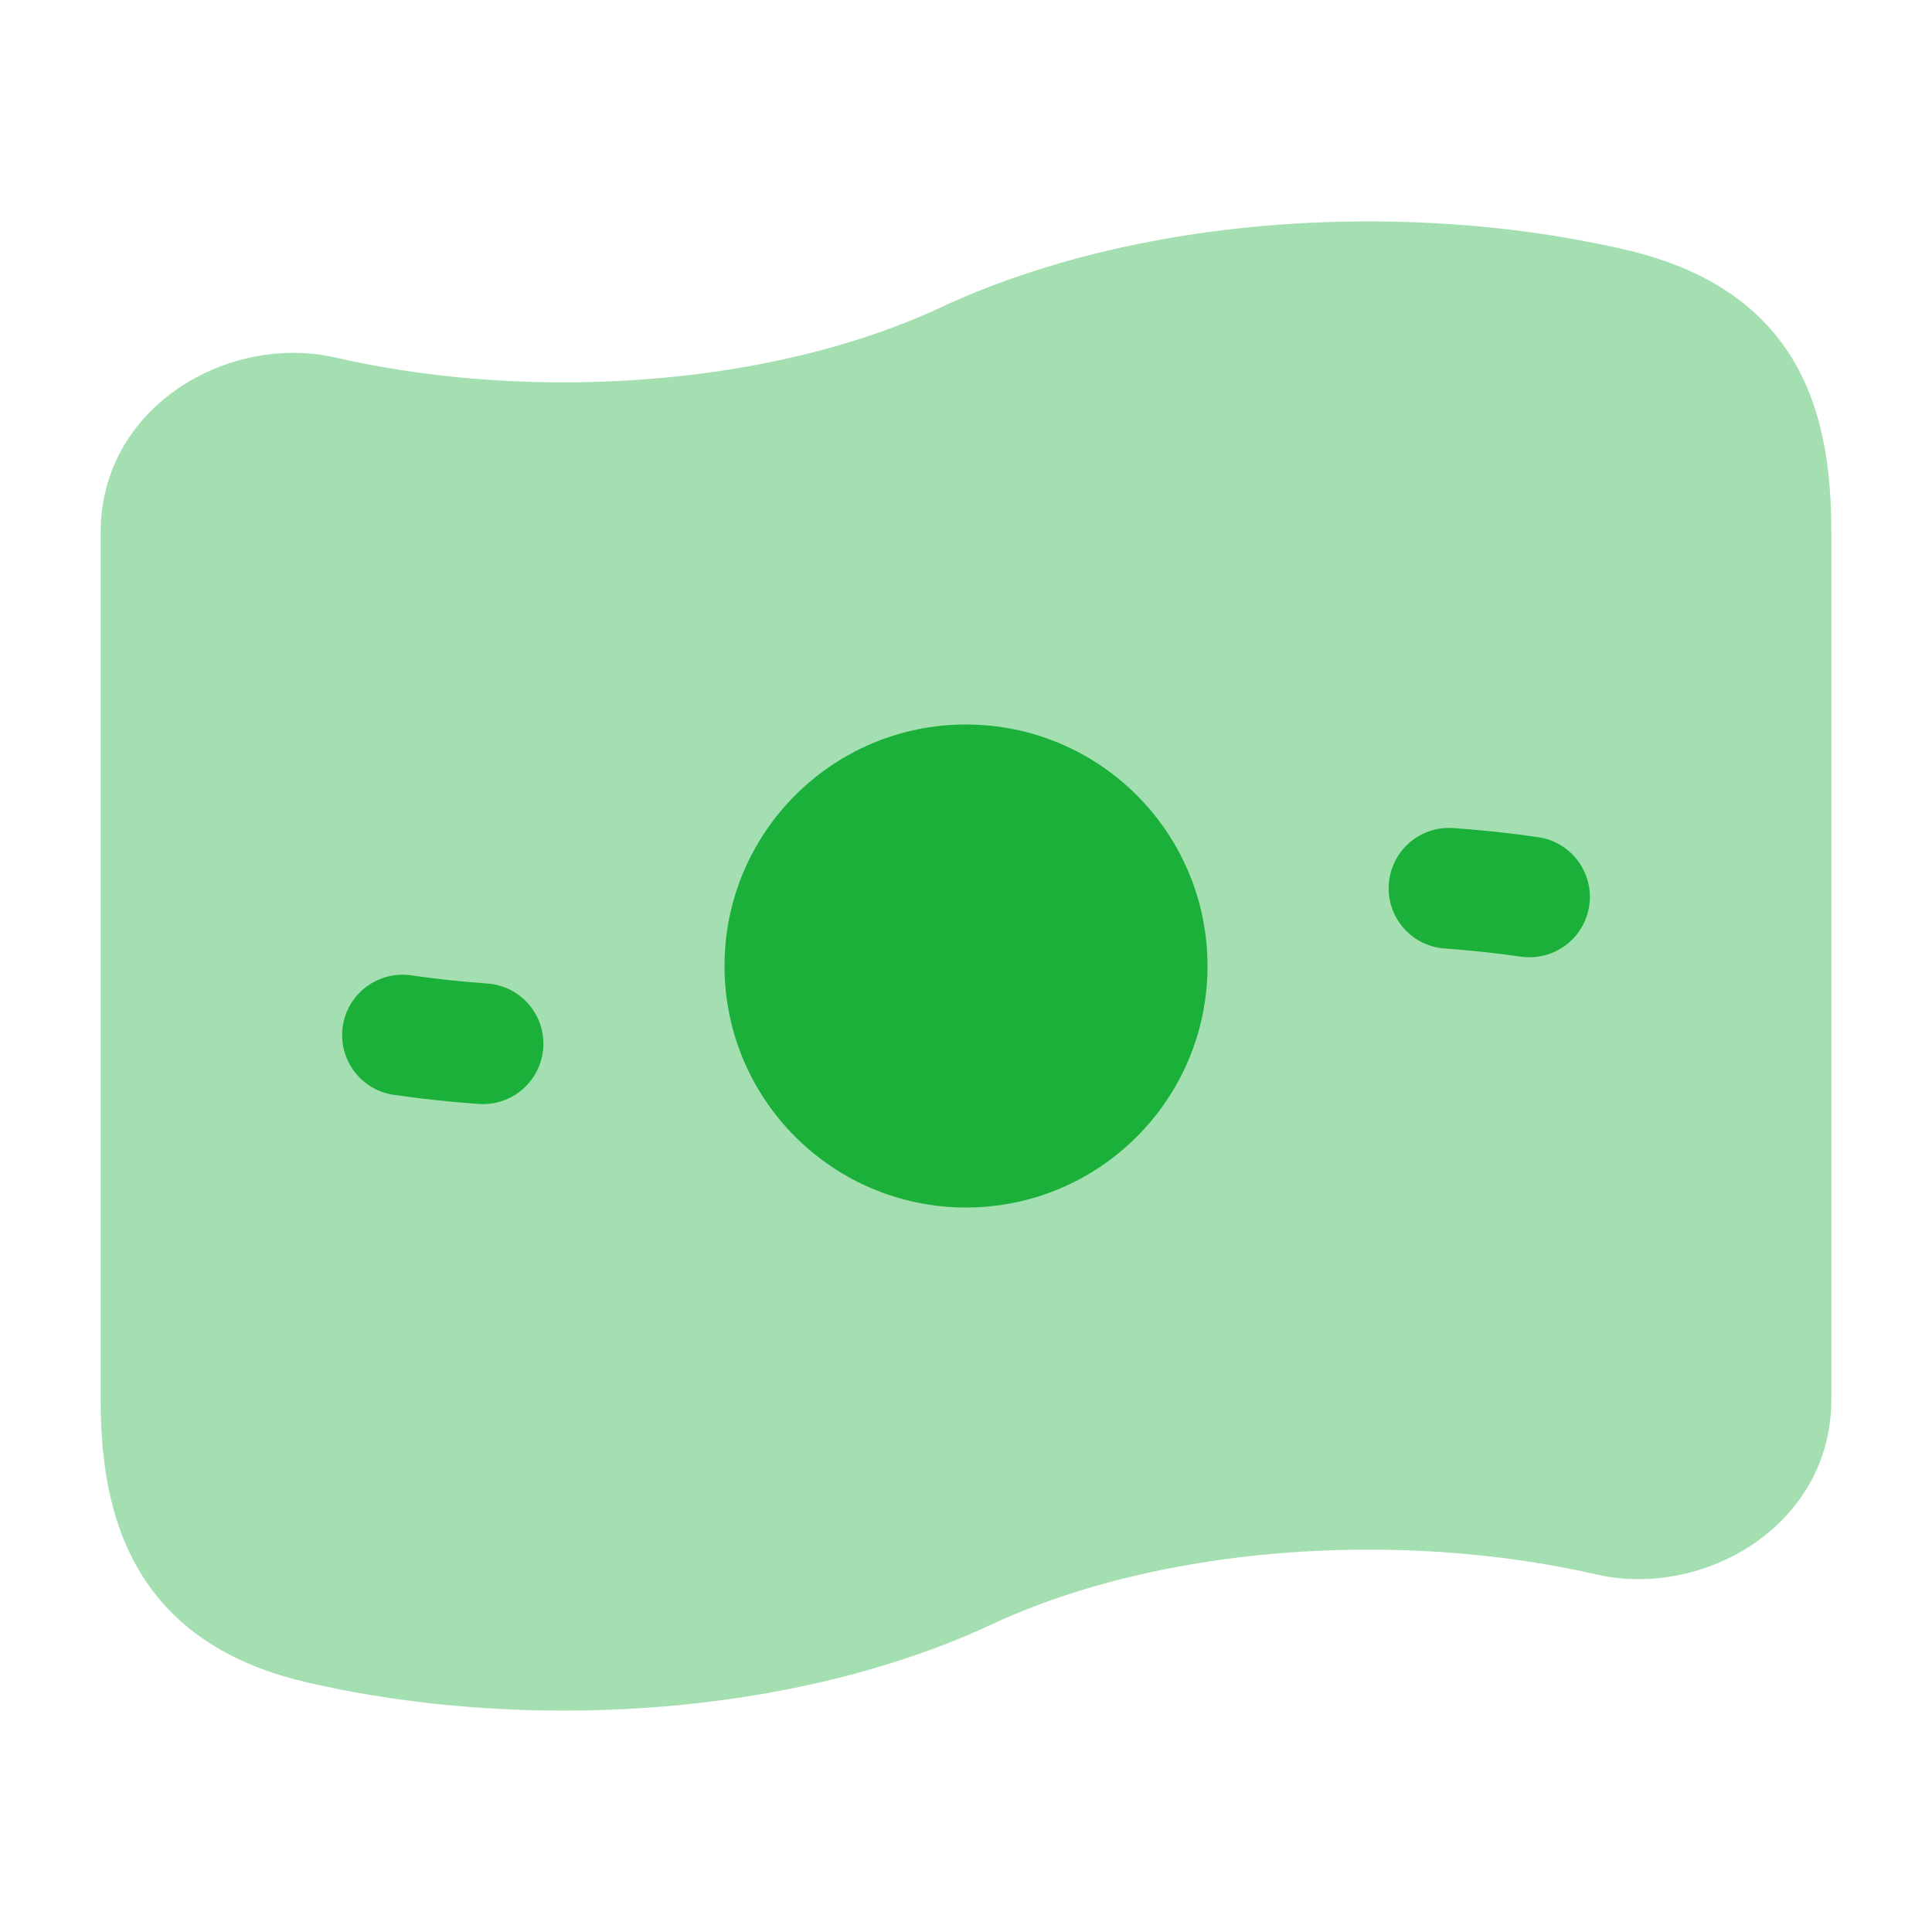
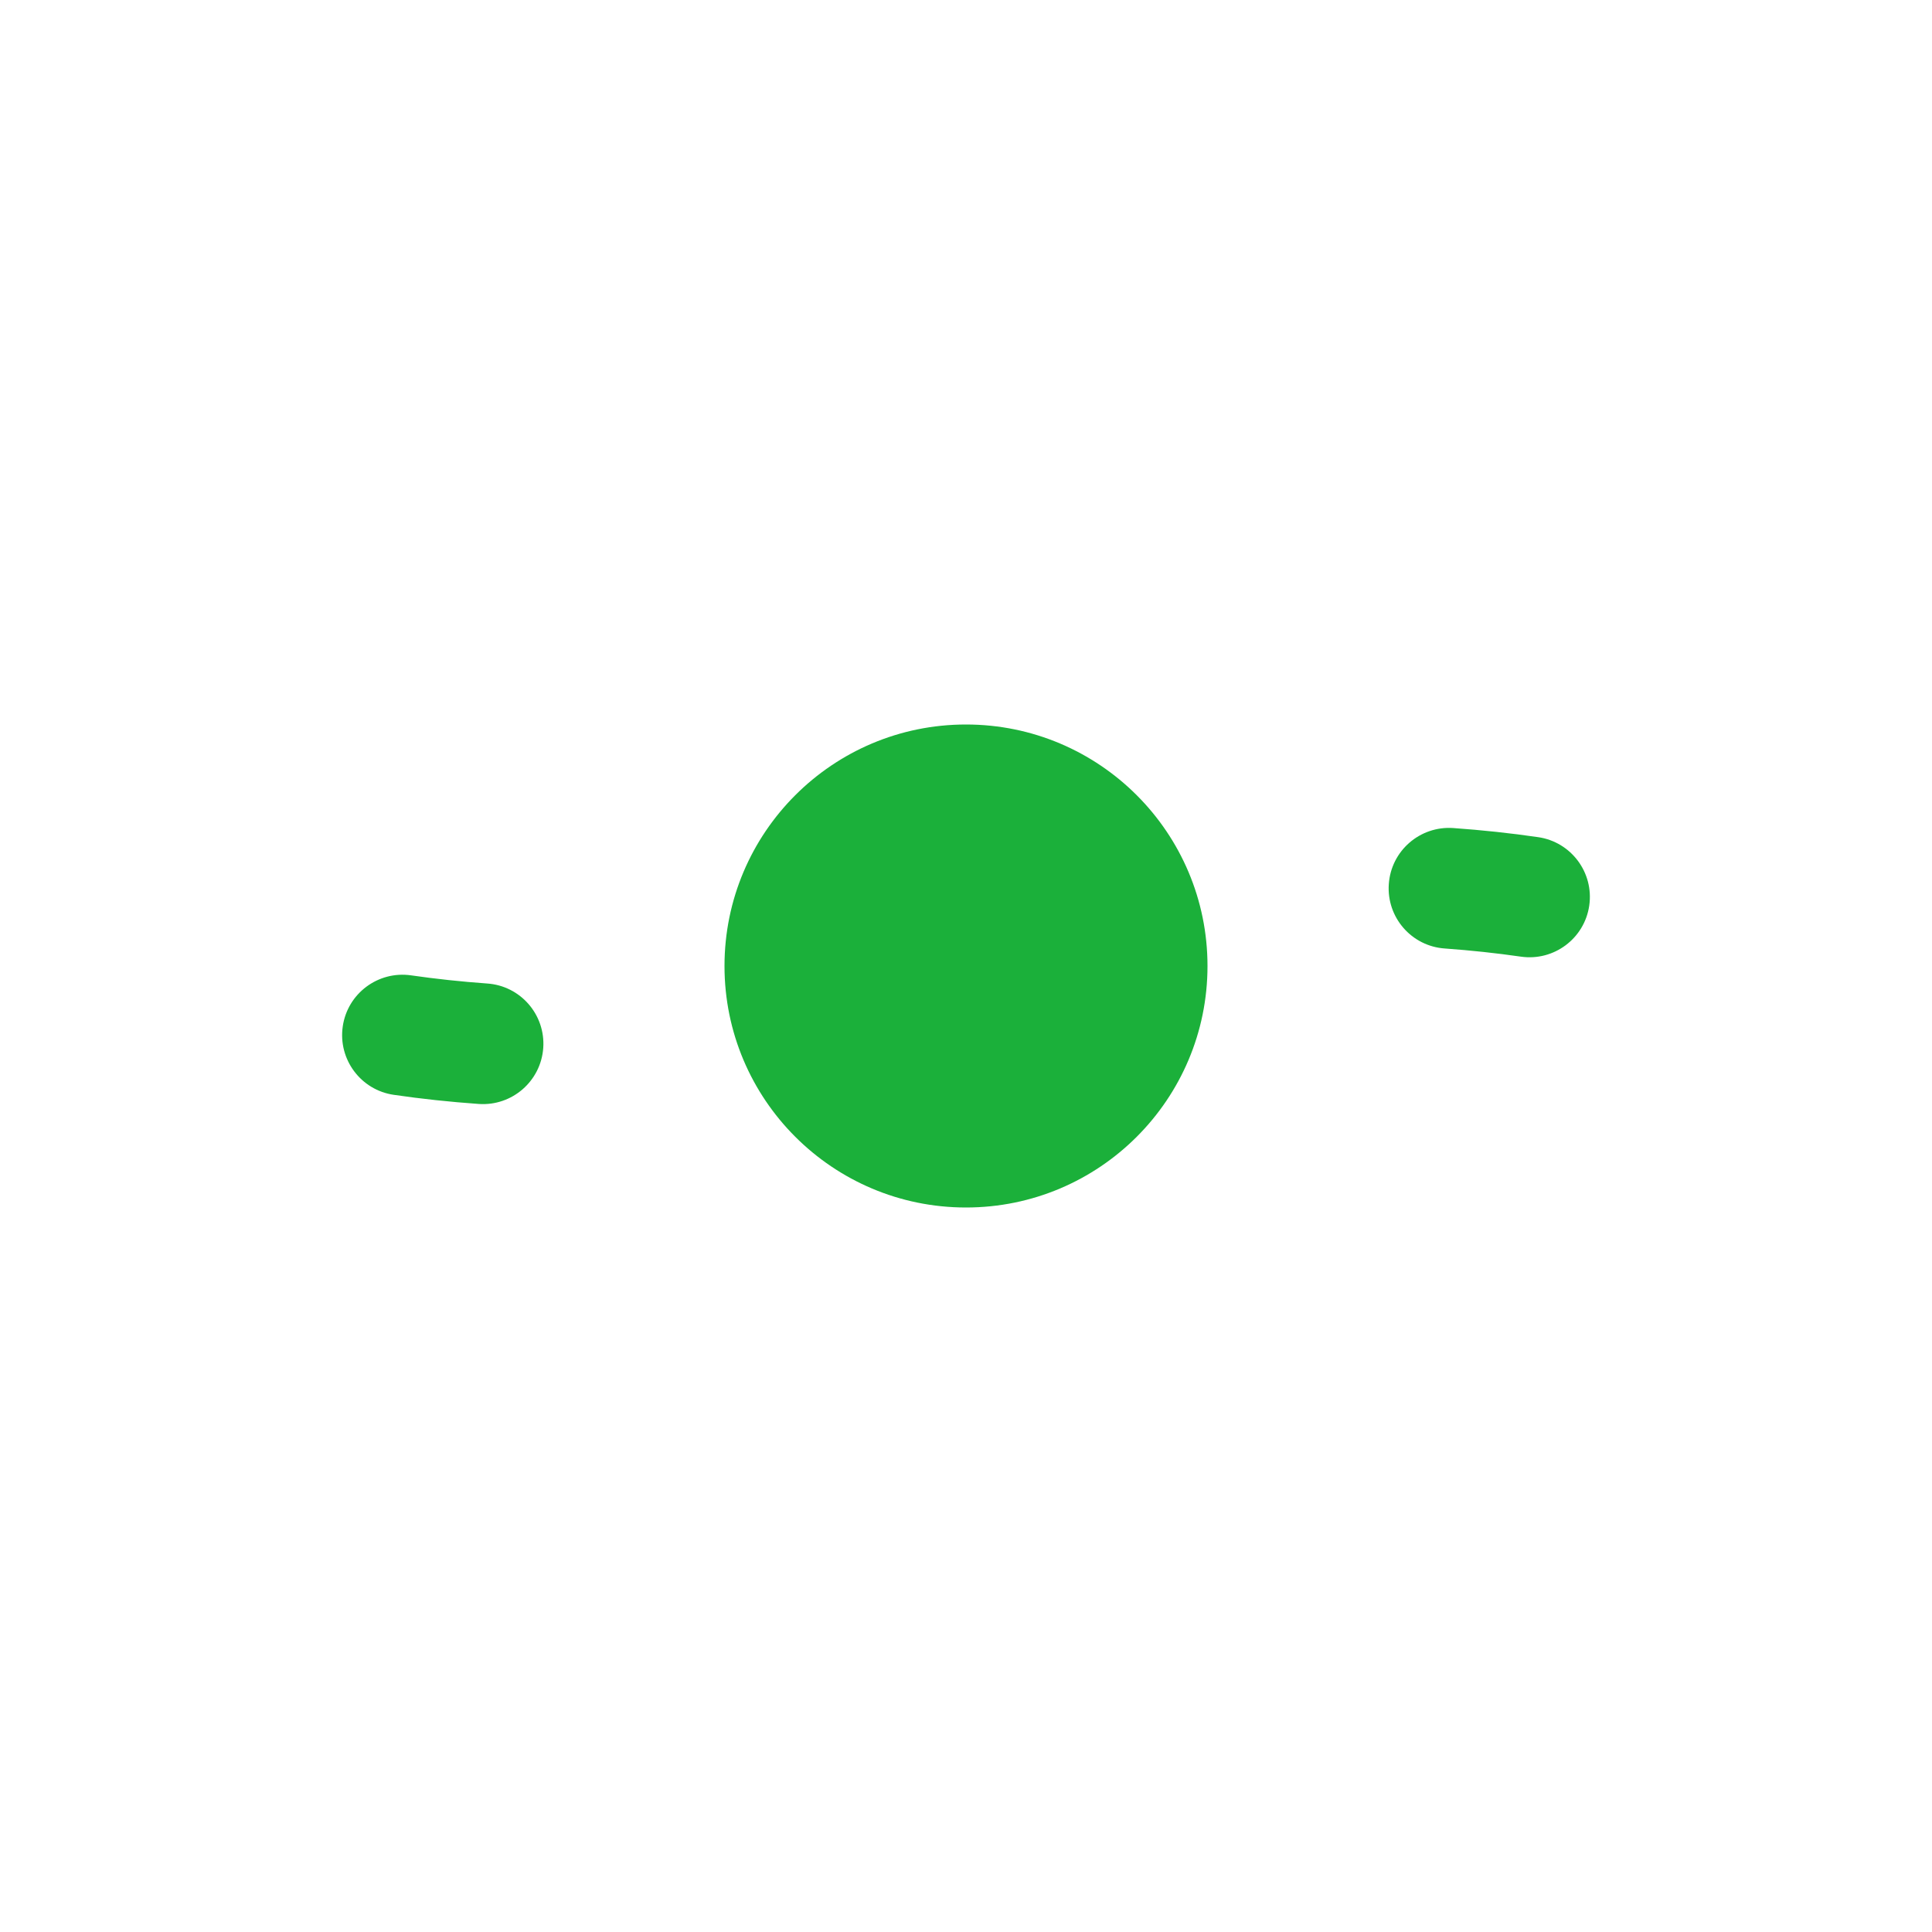
<svg xmlns="http://www.w3.org/2000/svg" width="32" height="32" viewBox="0 0 32 32" fill="none">
  <g id="money-02 1">
-     <path id="Vector" opacity="0.4" d="M22.667 3.667C19.989 3.667 17.506 4.193 15.577 5.094C13.953 5.852 11.768 6.333 9.333 6.333C7.984 6.333 6.706 6.185 5.557 5.922C3.788 5.517 1.667 6.729 1.667 8.819V23.181C1.667 24.296 1.843 25.344 2.422 26.198C3.02 27.081 3.942 27.604 5.11 27.872C6.413 28.17 7.84 28.333 9.333 28.333C12.011 28.333 14.494 27.807 16.423 26.906C18.047 26.148 20.233 25.667 22.667 25.667C24.016 25.667 25.293 25.815 26.443 26.078C28.212 26.483 30.333 25.271 30.333 23.181V8.819C30.333 7.756 30.19 6.713 29.629 5.85C29.043 4.95 28.113 4.409 26.89 4.128C25.587 3.83 24.16 3.667 22.667 3.667Z" fill="#1BB03A" />
    <path id="Vector_2" fill-rule="evenodd" clip-rule="evenodd" d="M20 16C20 18.209 18.209 20 16 20C13.791 20 12 18.209 12 16C12 13.791 13.791 12 16 12C18.209 12 20 13.791 20 16ZM8.07 16.29C8.621 16.328 9.036 16.806 8.998 17.357C8.959 17.908 8.481 18.323 7.93 18.285C7.451 18.251 6.982 18.201 6.523 18.134C5.977 18.055 5.598 17.548 5.677 17.001C5.756 16.455 6.263 16.076 6.81 16.155C7.219 16.214 7.639 16.259 8.07 16.29ZM25.477 13.866C26.023 13.945 26.402 14.452 26.323 14.999C26.244 15.545 25.737 15.924 25.19 15.845C24.781 15.786 24.361 15.741 23.93 15.71C23.379 15.672 22.964 15.194 23.003 14.643C23.041 14.092 23.519 13.677 24.07 13.715C24.549 13.749 25.018 13.799 25.477 13.866Z" fill="#1BB03A" />
  </g>
</svg>